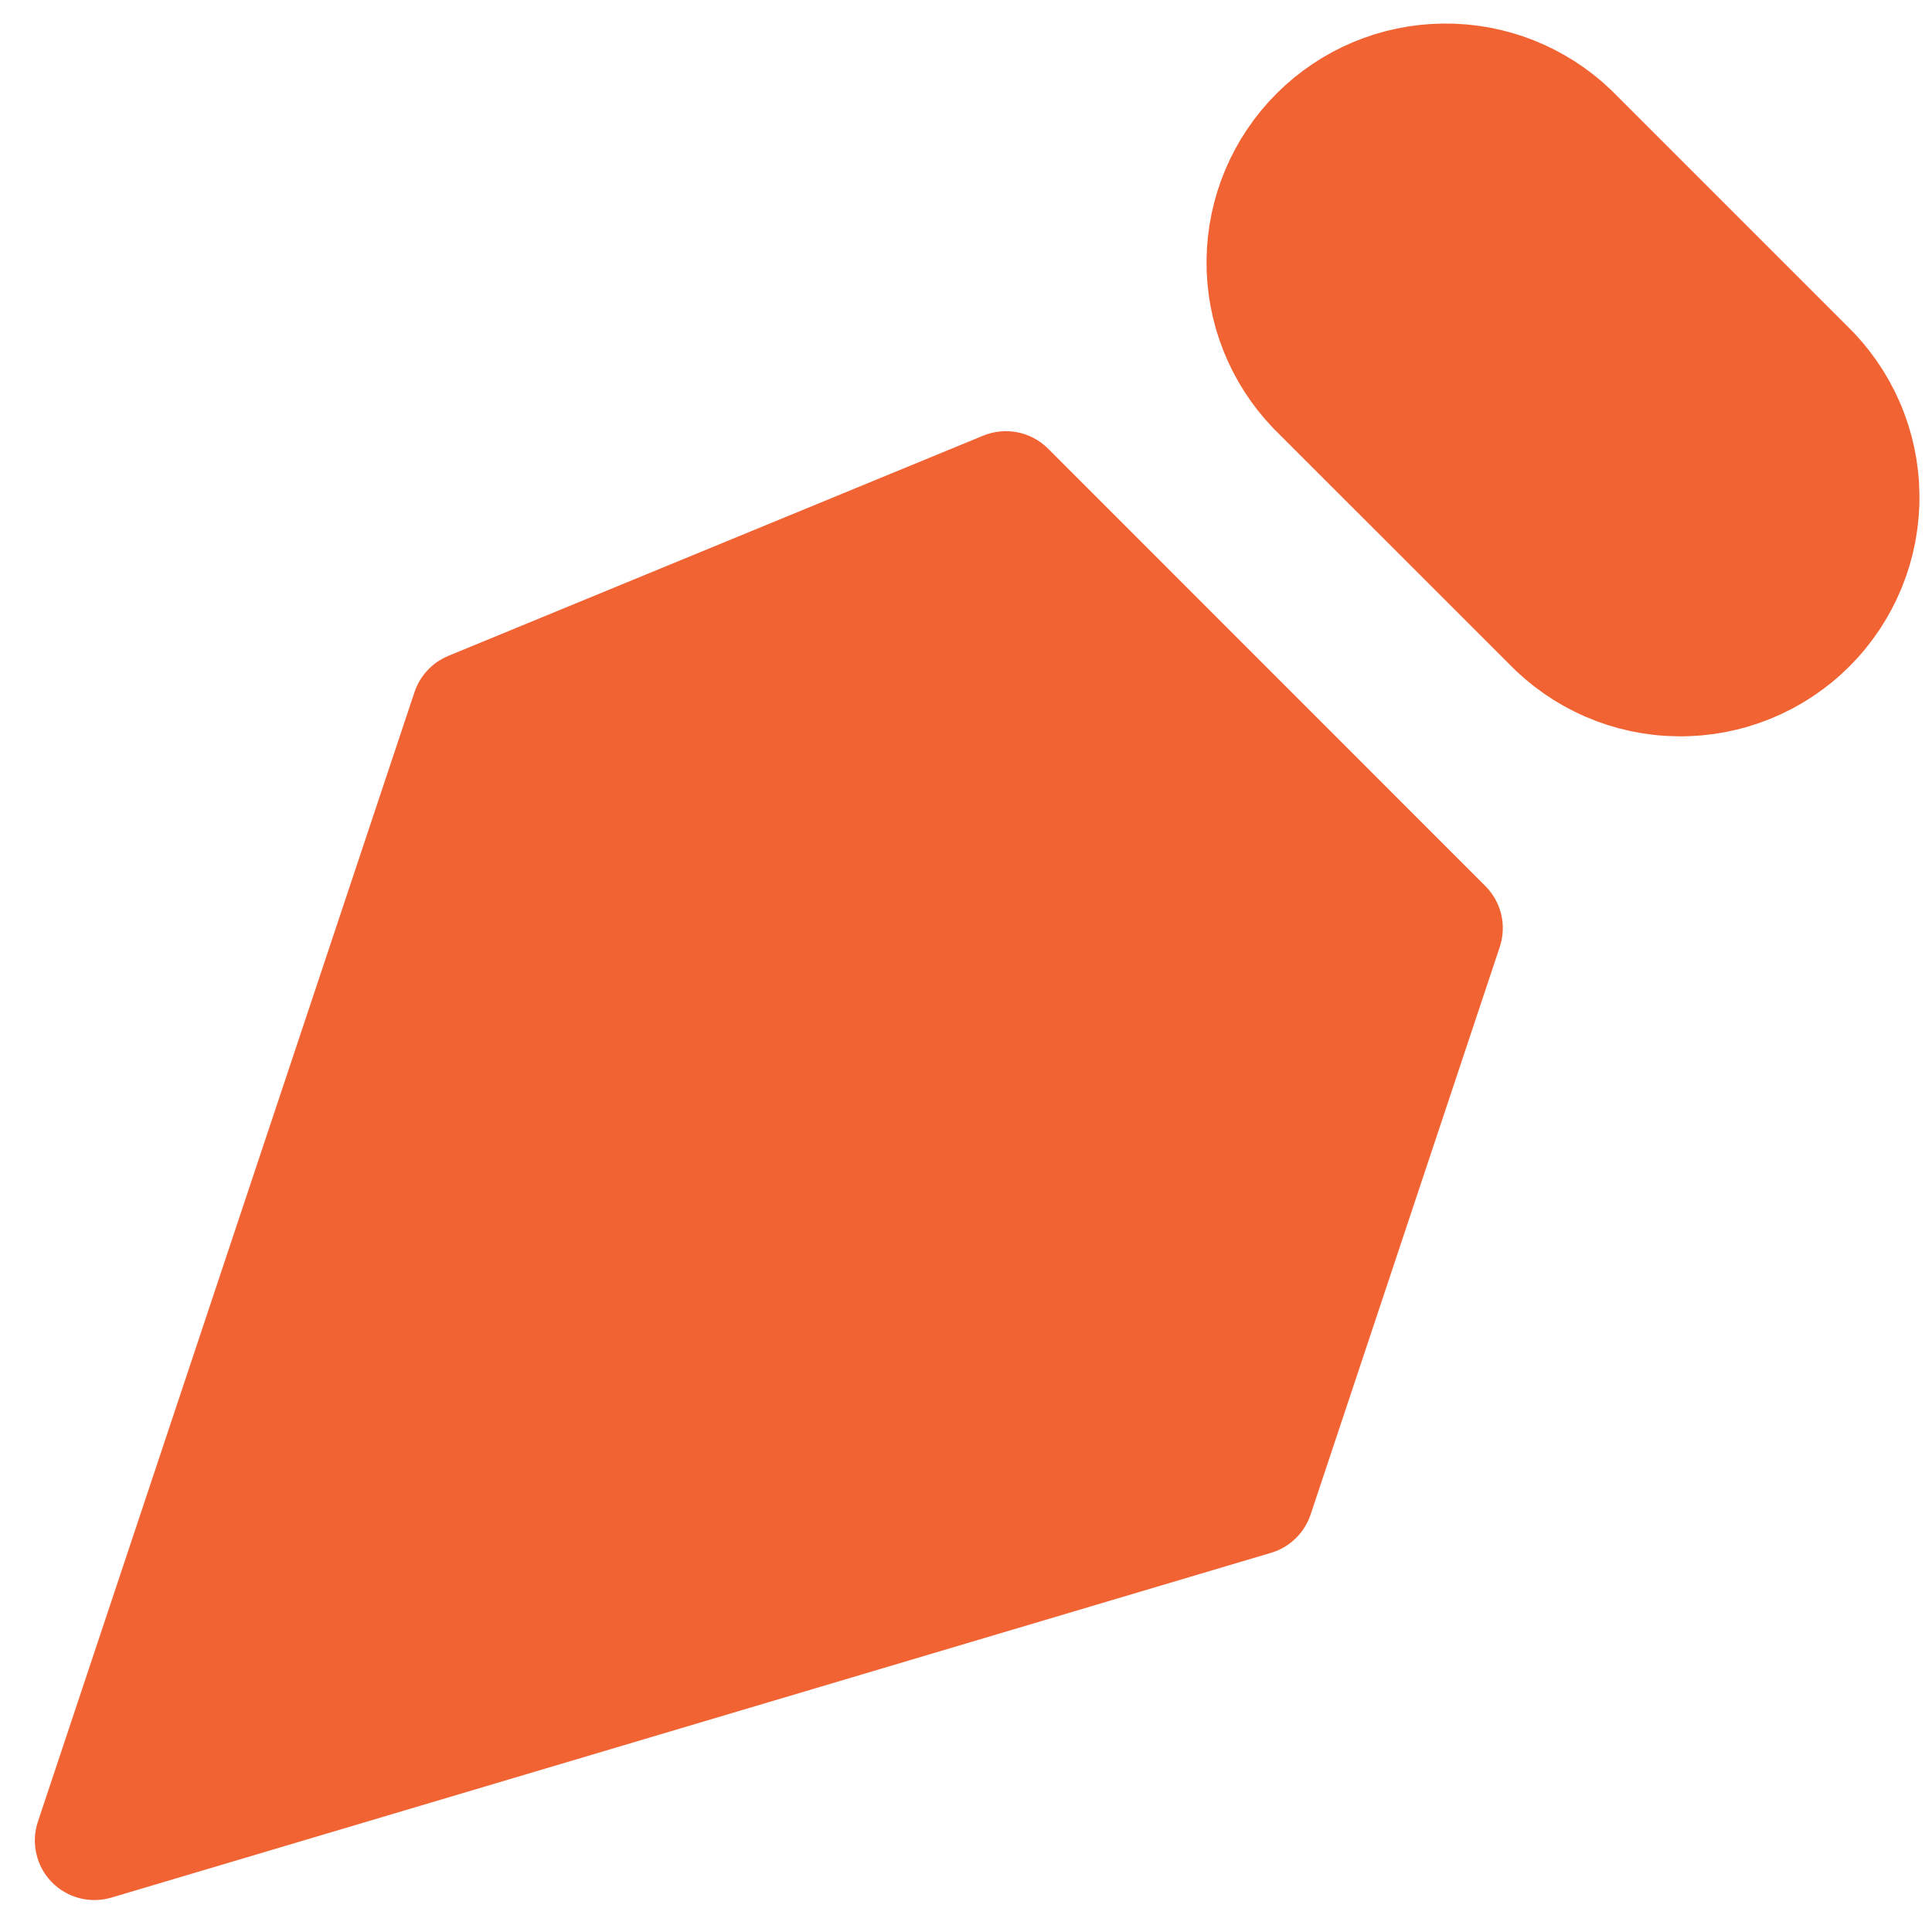
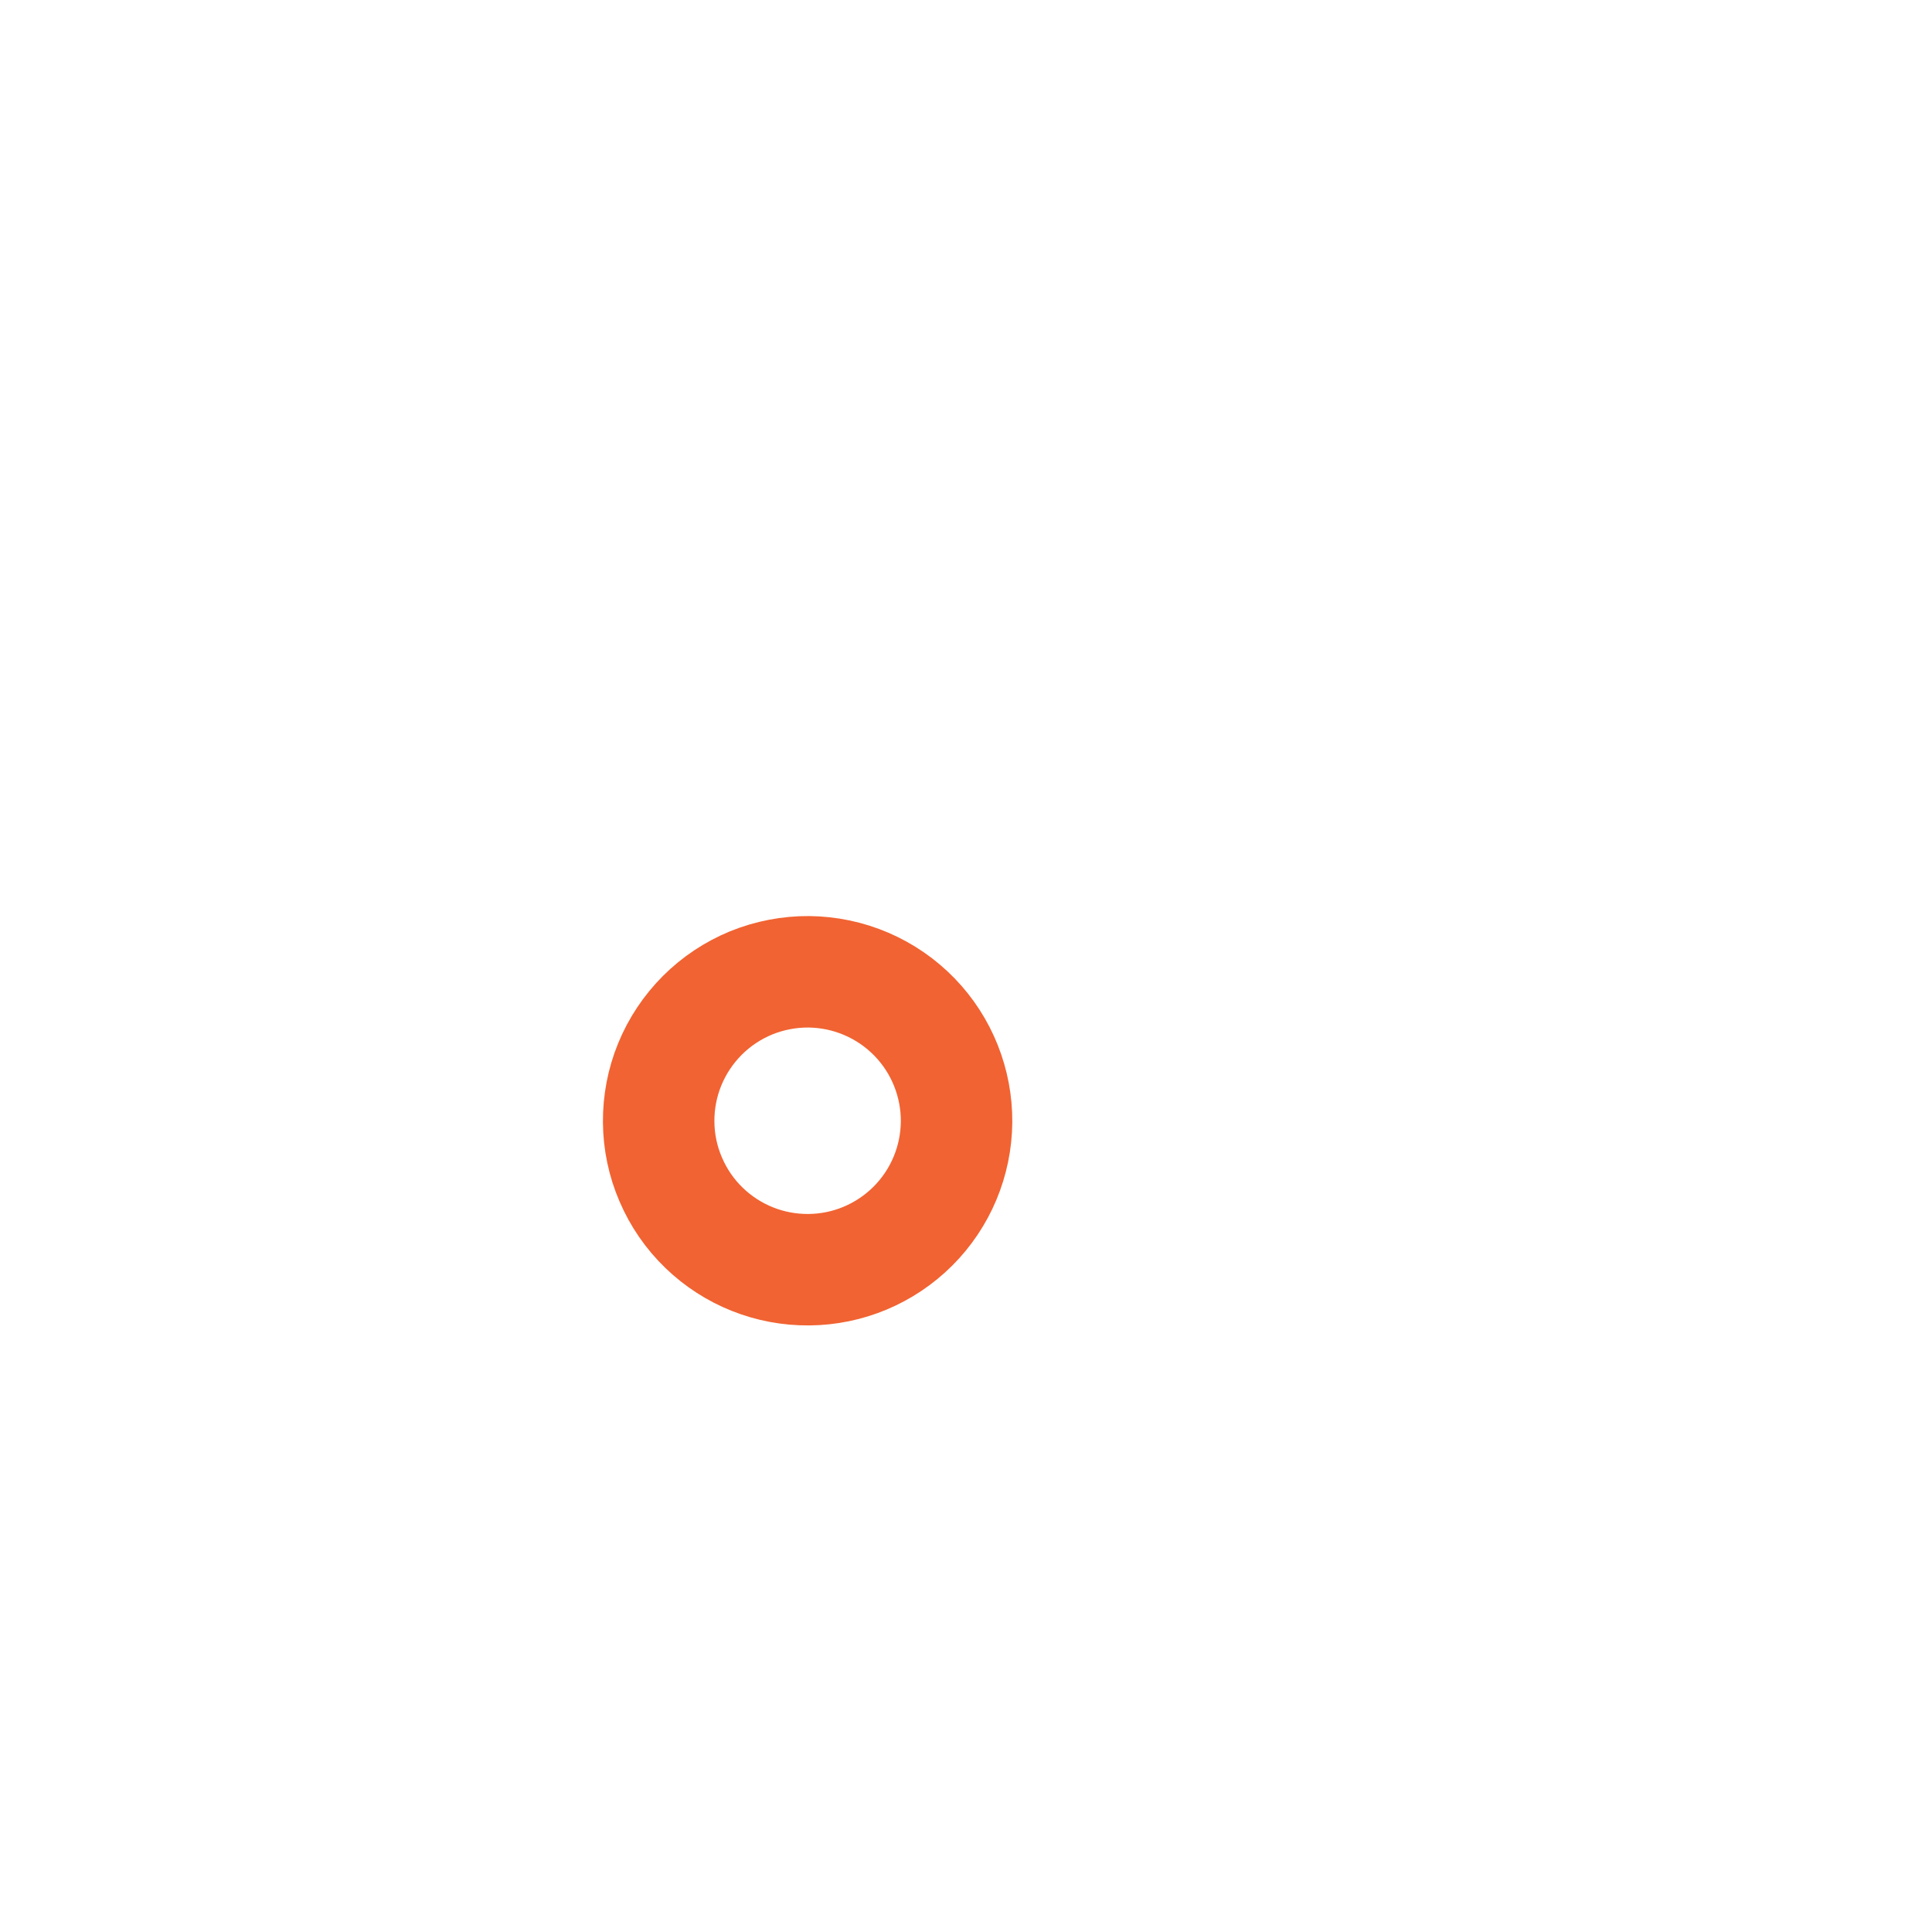
<svg xmlns="http://www.w3.org/2000/svg" width="26" height="26" viewBox="0 0 26 26" fill="none">
-   <path d="M20.183 12.744L17.637 20.383C17.596 20.505 17.527 20.616 17.434 20.705C17.341 20.795 17.229 20.861 17.105 20.897L1.499 25.537C1.358 25.579 1.209 25.581 1.067 25.544C0.925 25.507 0.796 25.431 0.694 25.326C0.592 25.221 0.521 25.089 0.489 24.946C0.456 24.803 0.464 24.654 0.51 24.515L5.578 9.315C5.614 9.206 5.673 9.106 5.752 9.022C5.83 8.937 5.926 8.871 6.032 8.827L13.231 5.863C13.377 5.803 13.538 5.787 13.694 5.818C13.849 5.849 13.992 5.925 14.104 6.037L19.989 11.924C20.094 12.029 20.168 12.161 20.203 12.306C20.237 12.451 20.23 12.603 20.183 12.744ZM0.968 25.031L9.473 16.526L0.968 25.031Z" fill="#F16332" />
-   <path d="M21.161 1.751L24.32 4.91C24.557 5.137 24.747 5.409 24.878 5.711C25.009 6.012 25.078 6.337 25.081 6.665C25.085 6.994 25.023 7.32 24.899 7.624C24.775 7.928 24.591 8.205 24.359 8.437C24.127 8.669 23.85 8.853 23.546 8.977C23.242 9.101 22.916 9.163 22.587 9.159C22.259 9.156 21.934 9.087 21.633 8.956C21.331 8.825 21.059 8.635 20.832 8.398L17.672 5.239C17.226 4.773 16.98 4.151 16.987 3.506C16.994 2.861 17.254 2.245 17.71 1.789C18.166 1.333 18.782 1.074 19.427 1.067C20.072 1.059 20.695 1.305 21.161 1.751Z" fill="#F16332" stroke="#F16332" stroke-width="1.5" stroke-linecap="round" stroke-linejoin="round" />
  <path d="M12.31 13.69C12.125 13.499 11.904 13.346 11.659 13.241C11.415 13.136 11.152 13.081 10.886 13.078C10.62 13.076 10.356 13.127 10.109 13.227C9.863 13.328 9.639 13.477 9.451 13.665C9.263 13.854 9.114 14.077 9.013 14.324C8.912 14.57 8.862 14.834 8.864 15.1C8.866 15.366 8.921 15.629 9.027 15.874C9.132 16.119 9.284 16.34 9.476 16.525C9.854 16.89 10.36 17.092 10.886 17.087C11.411 17.083 11.914 16.872 12.286 16.5C12.658 16.128 12.868 15.626 12.873 15.1C12.877 14.575 12.675 14.068 12.31 13.69Z" stroke="#F16332" stroke-width="1.5" stroke-linecap="round" stroke-linejoin="round" />
</svg>